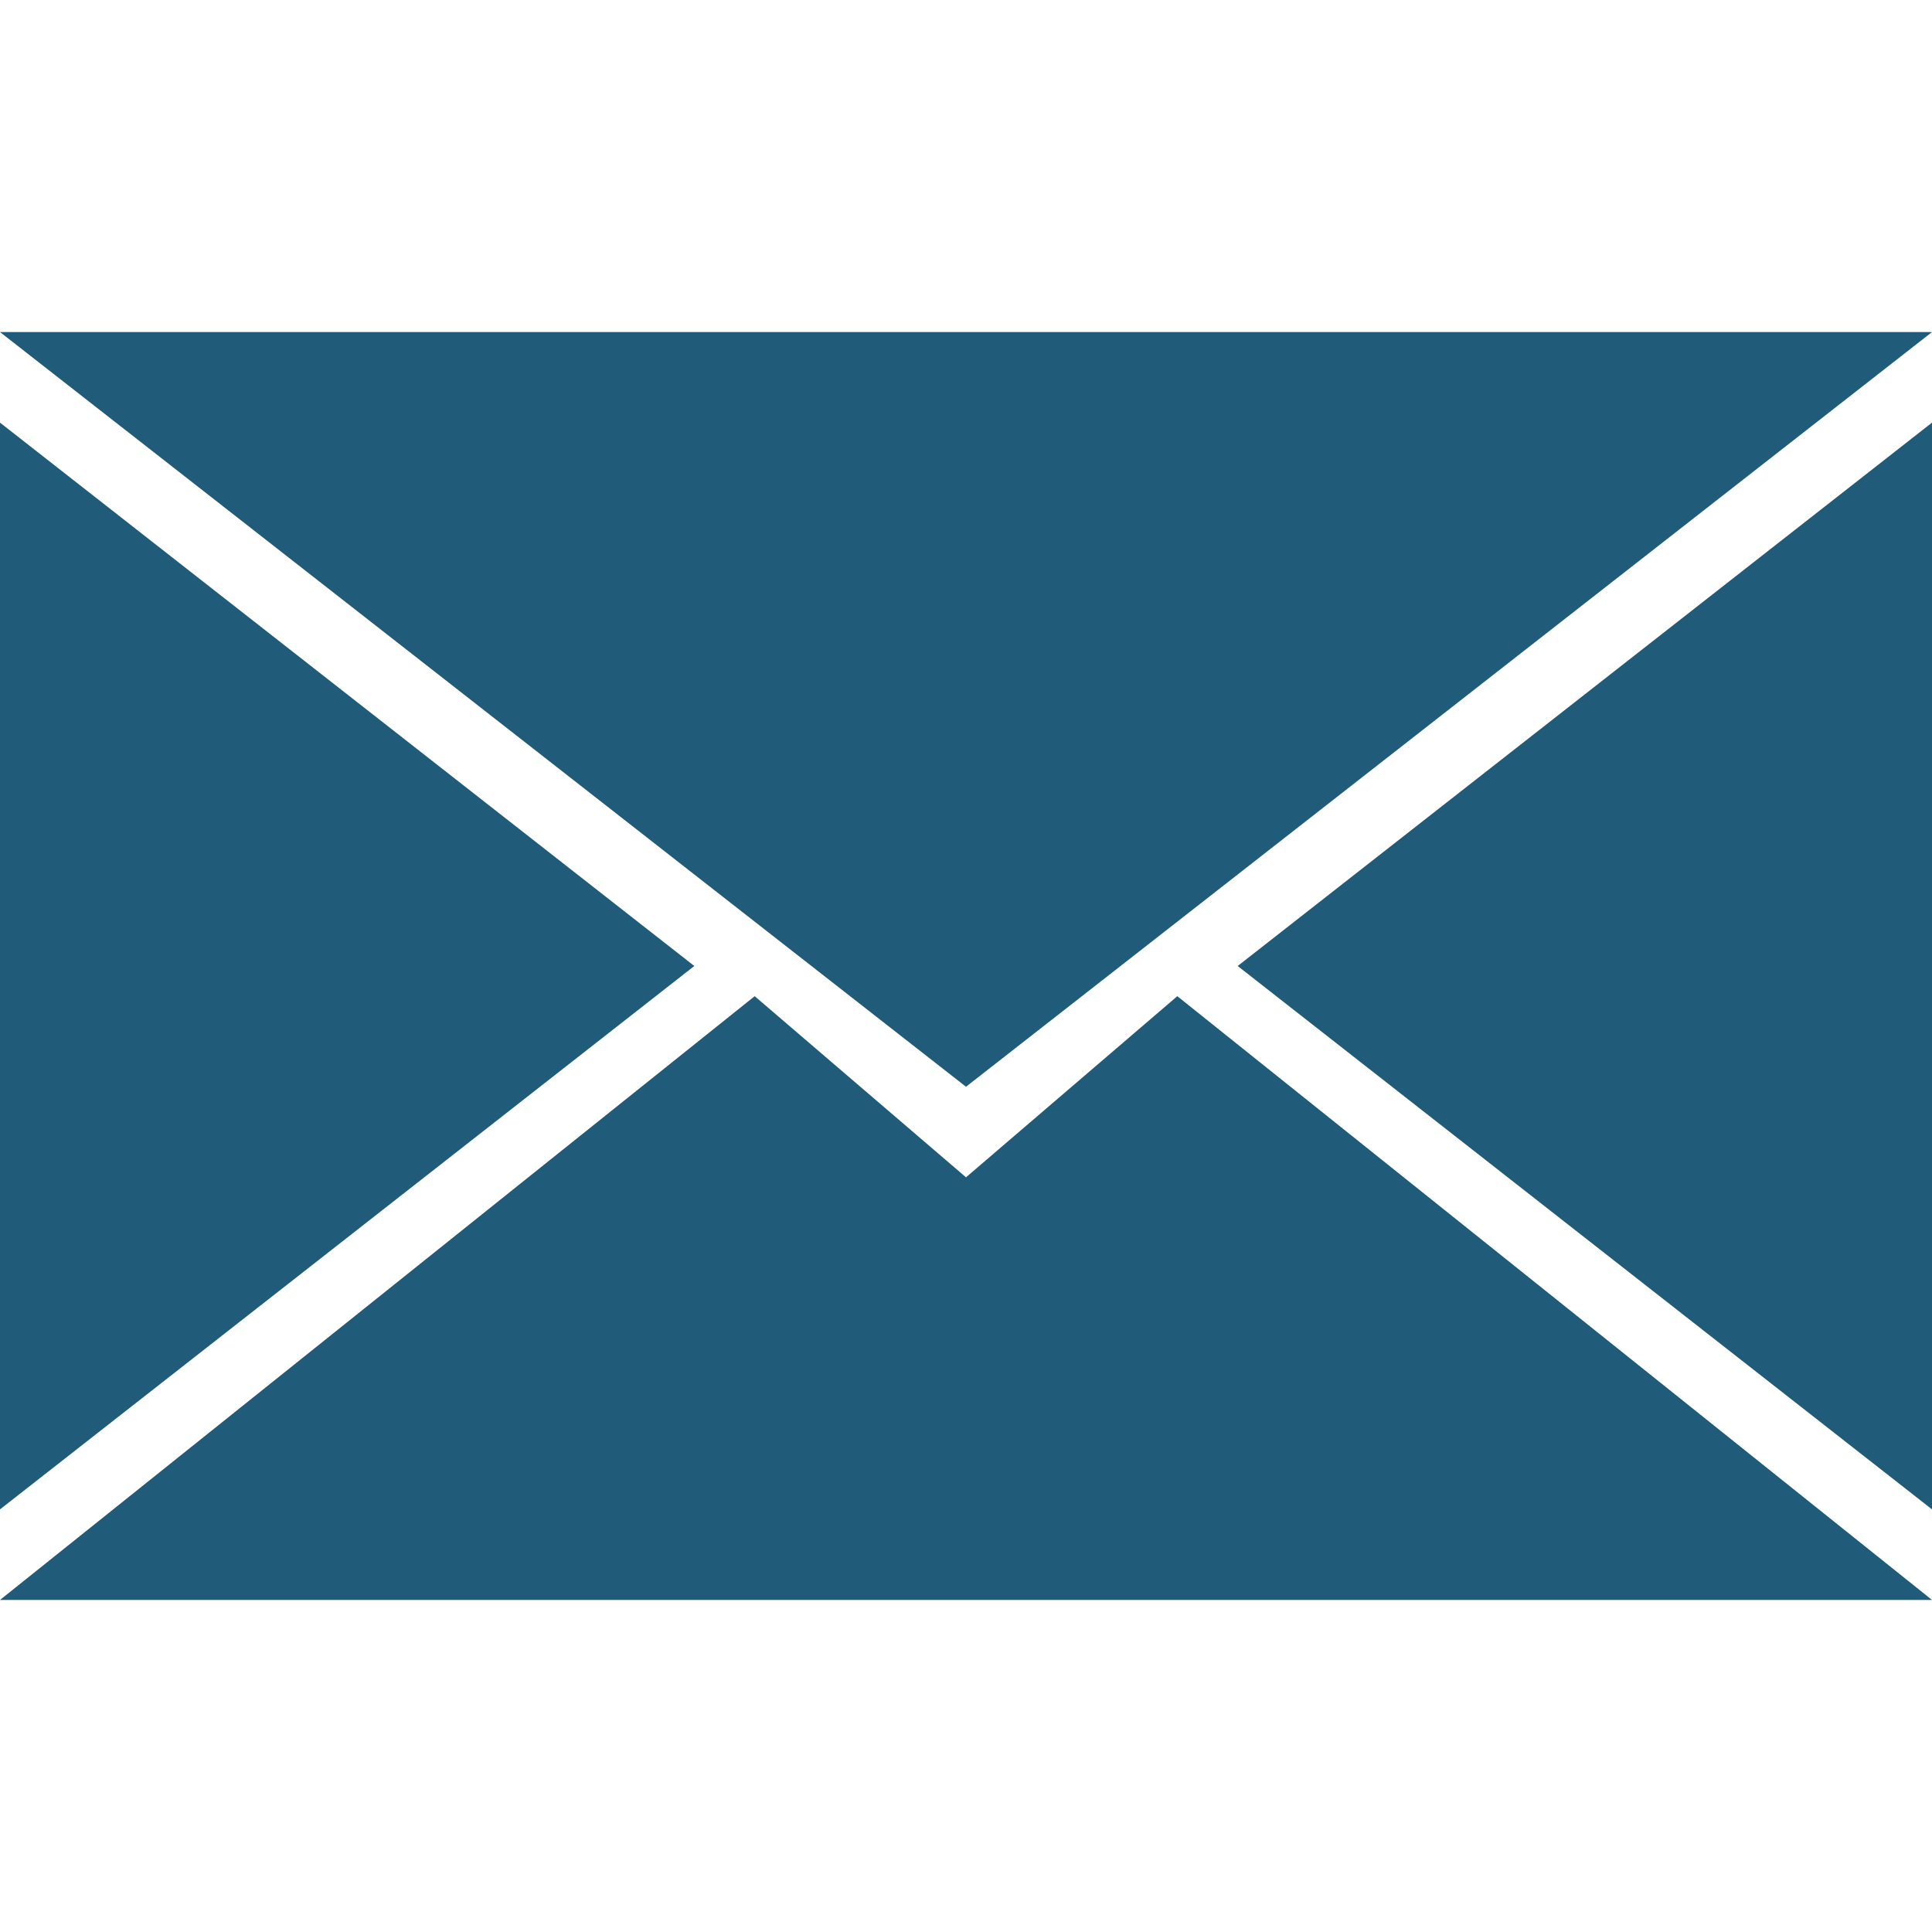
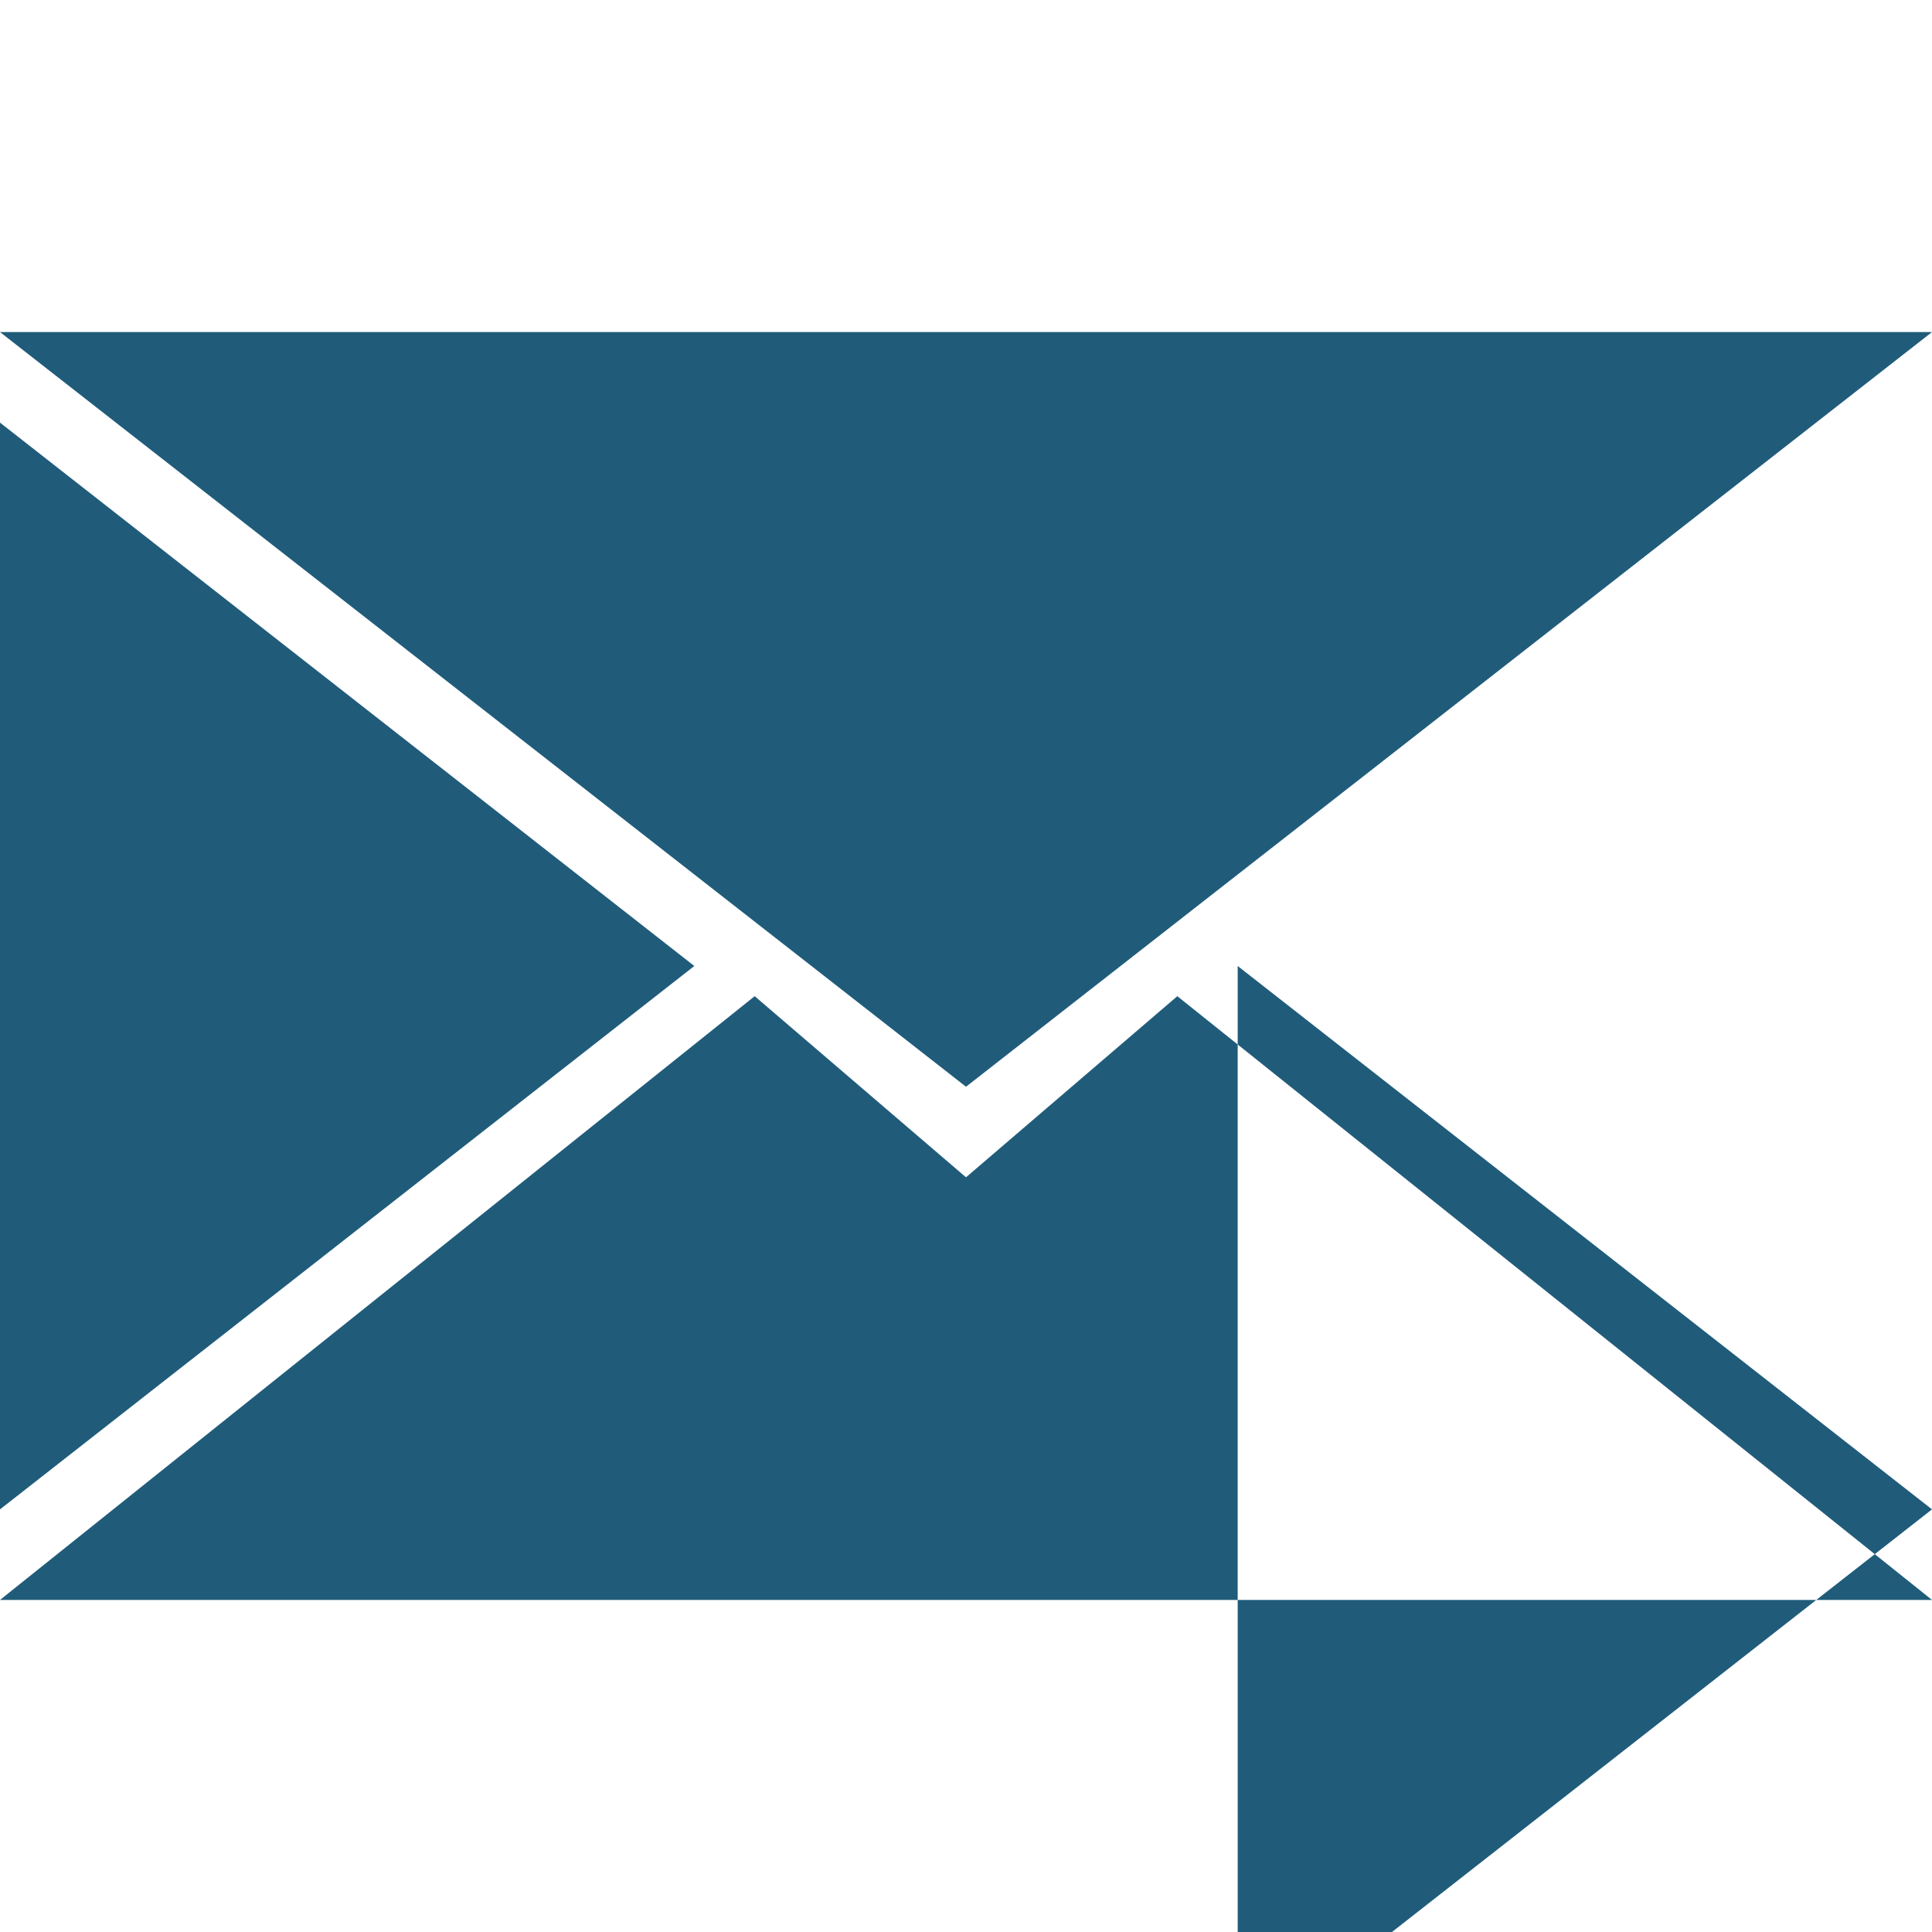
<svg xmlns="http://www.w3.org/2000/svg" id="Elemente" viewBox="0 0 64 64">
  <defs>
    <style>
      .cls-1 {
        fill: #205c7a;
      }
    </style>
  </defs>
-   <path class="cls-1" d="m32,36L0,11H64l-32,25Zm-7-3L0,53H64l-25-20-7,6-7-6ZM0,14v36l23-18L0,14Zm41,18l23,18V14s-23,18-23,18Z" />
+   <path class="cls-1" d="m32,36L0,11H64l-32,25Zm-7-3L0,53H64l-25-20-7,6-7-6ZM0,14v36l23-18L0,14Zm41,18l23,18s-23,18-23,18Z" />
</svg>